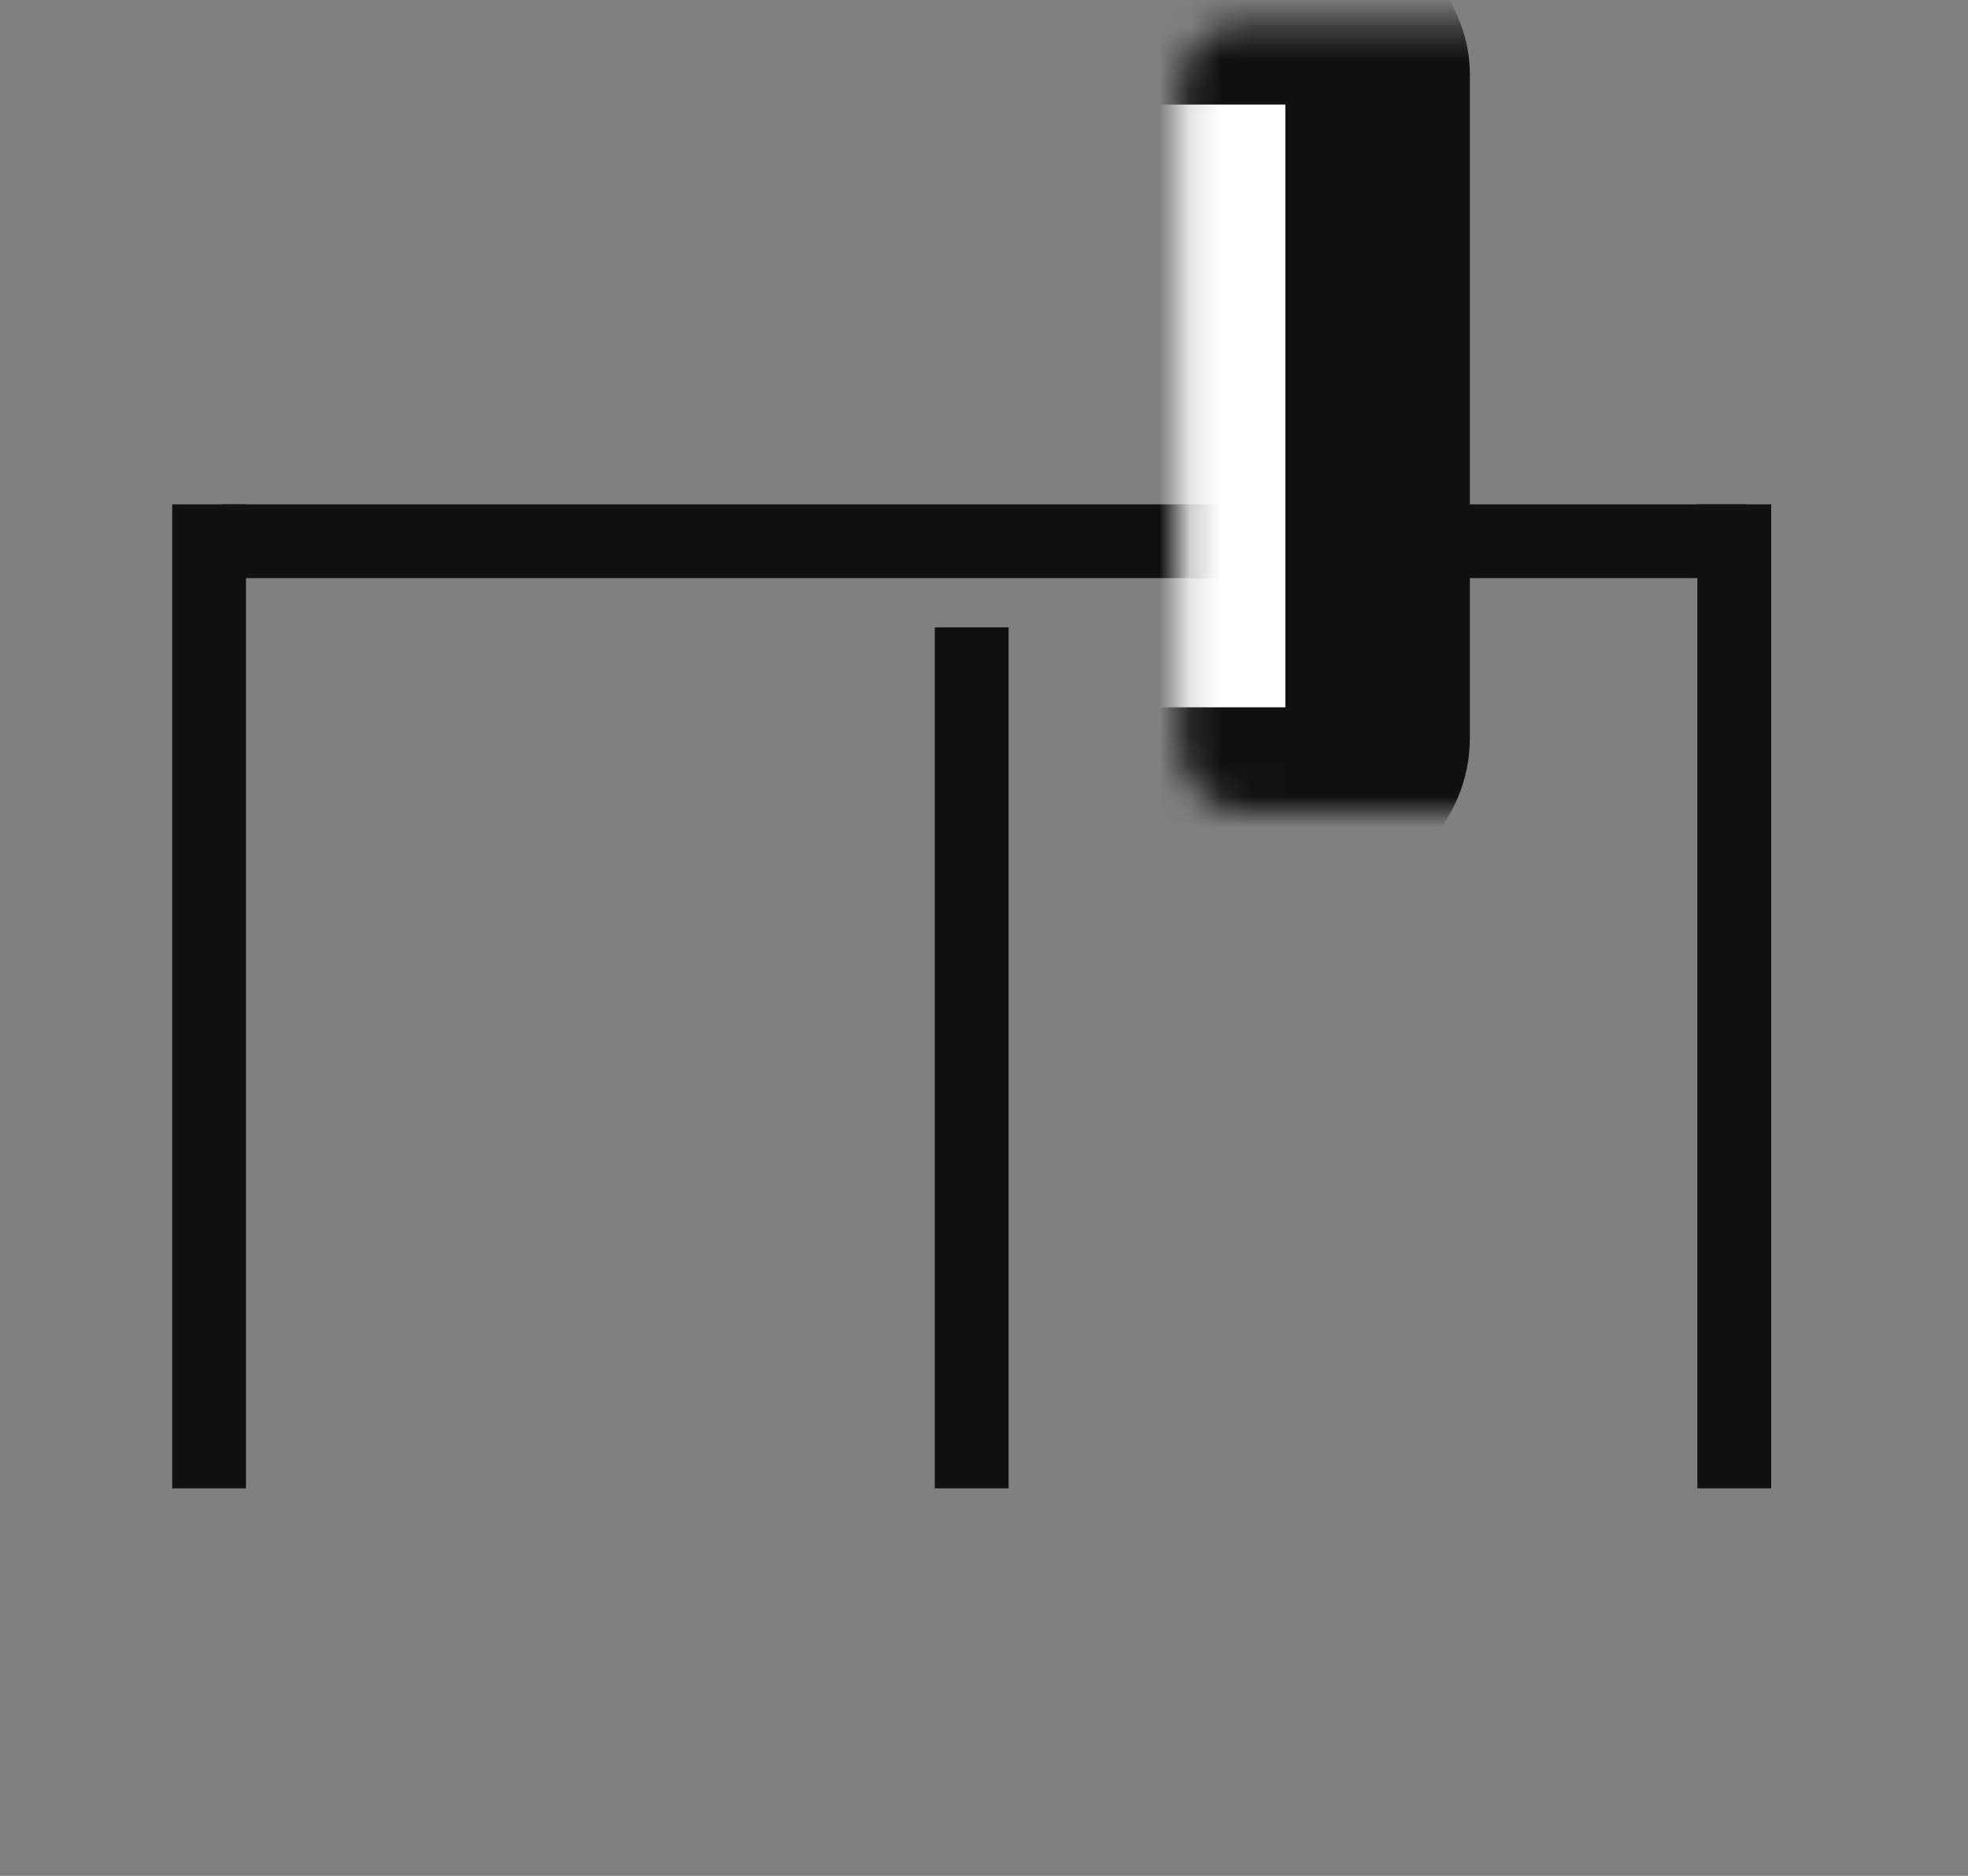
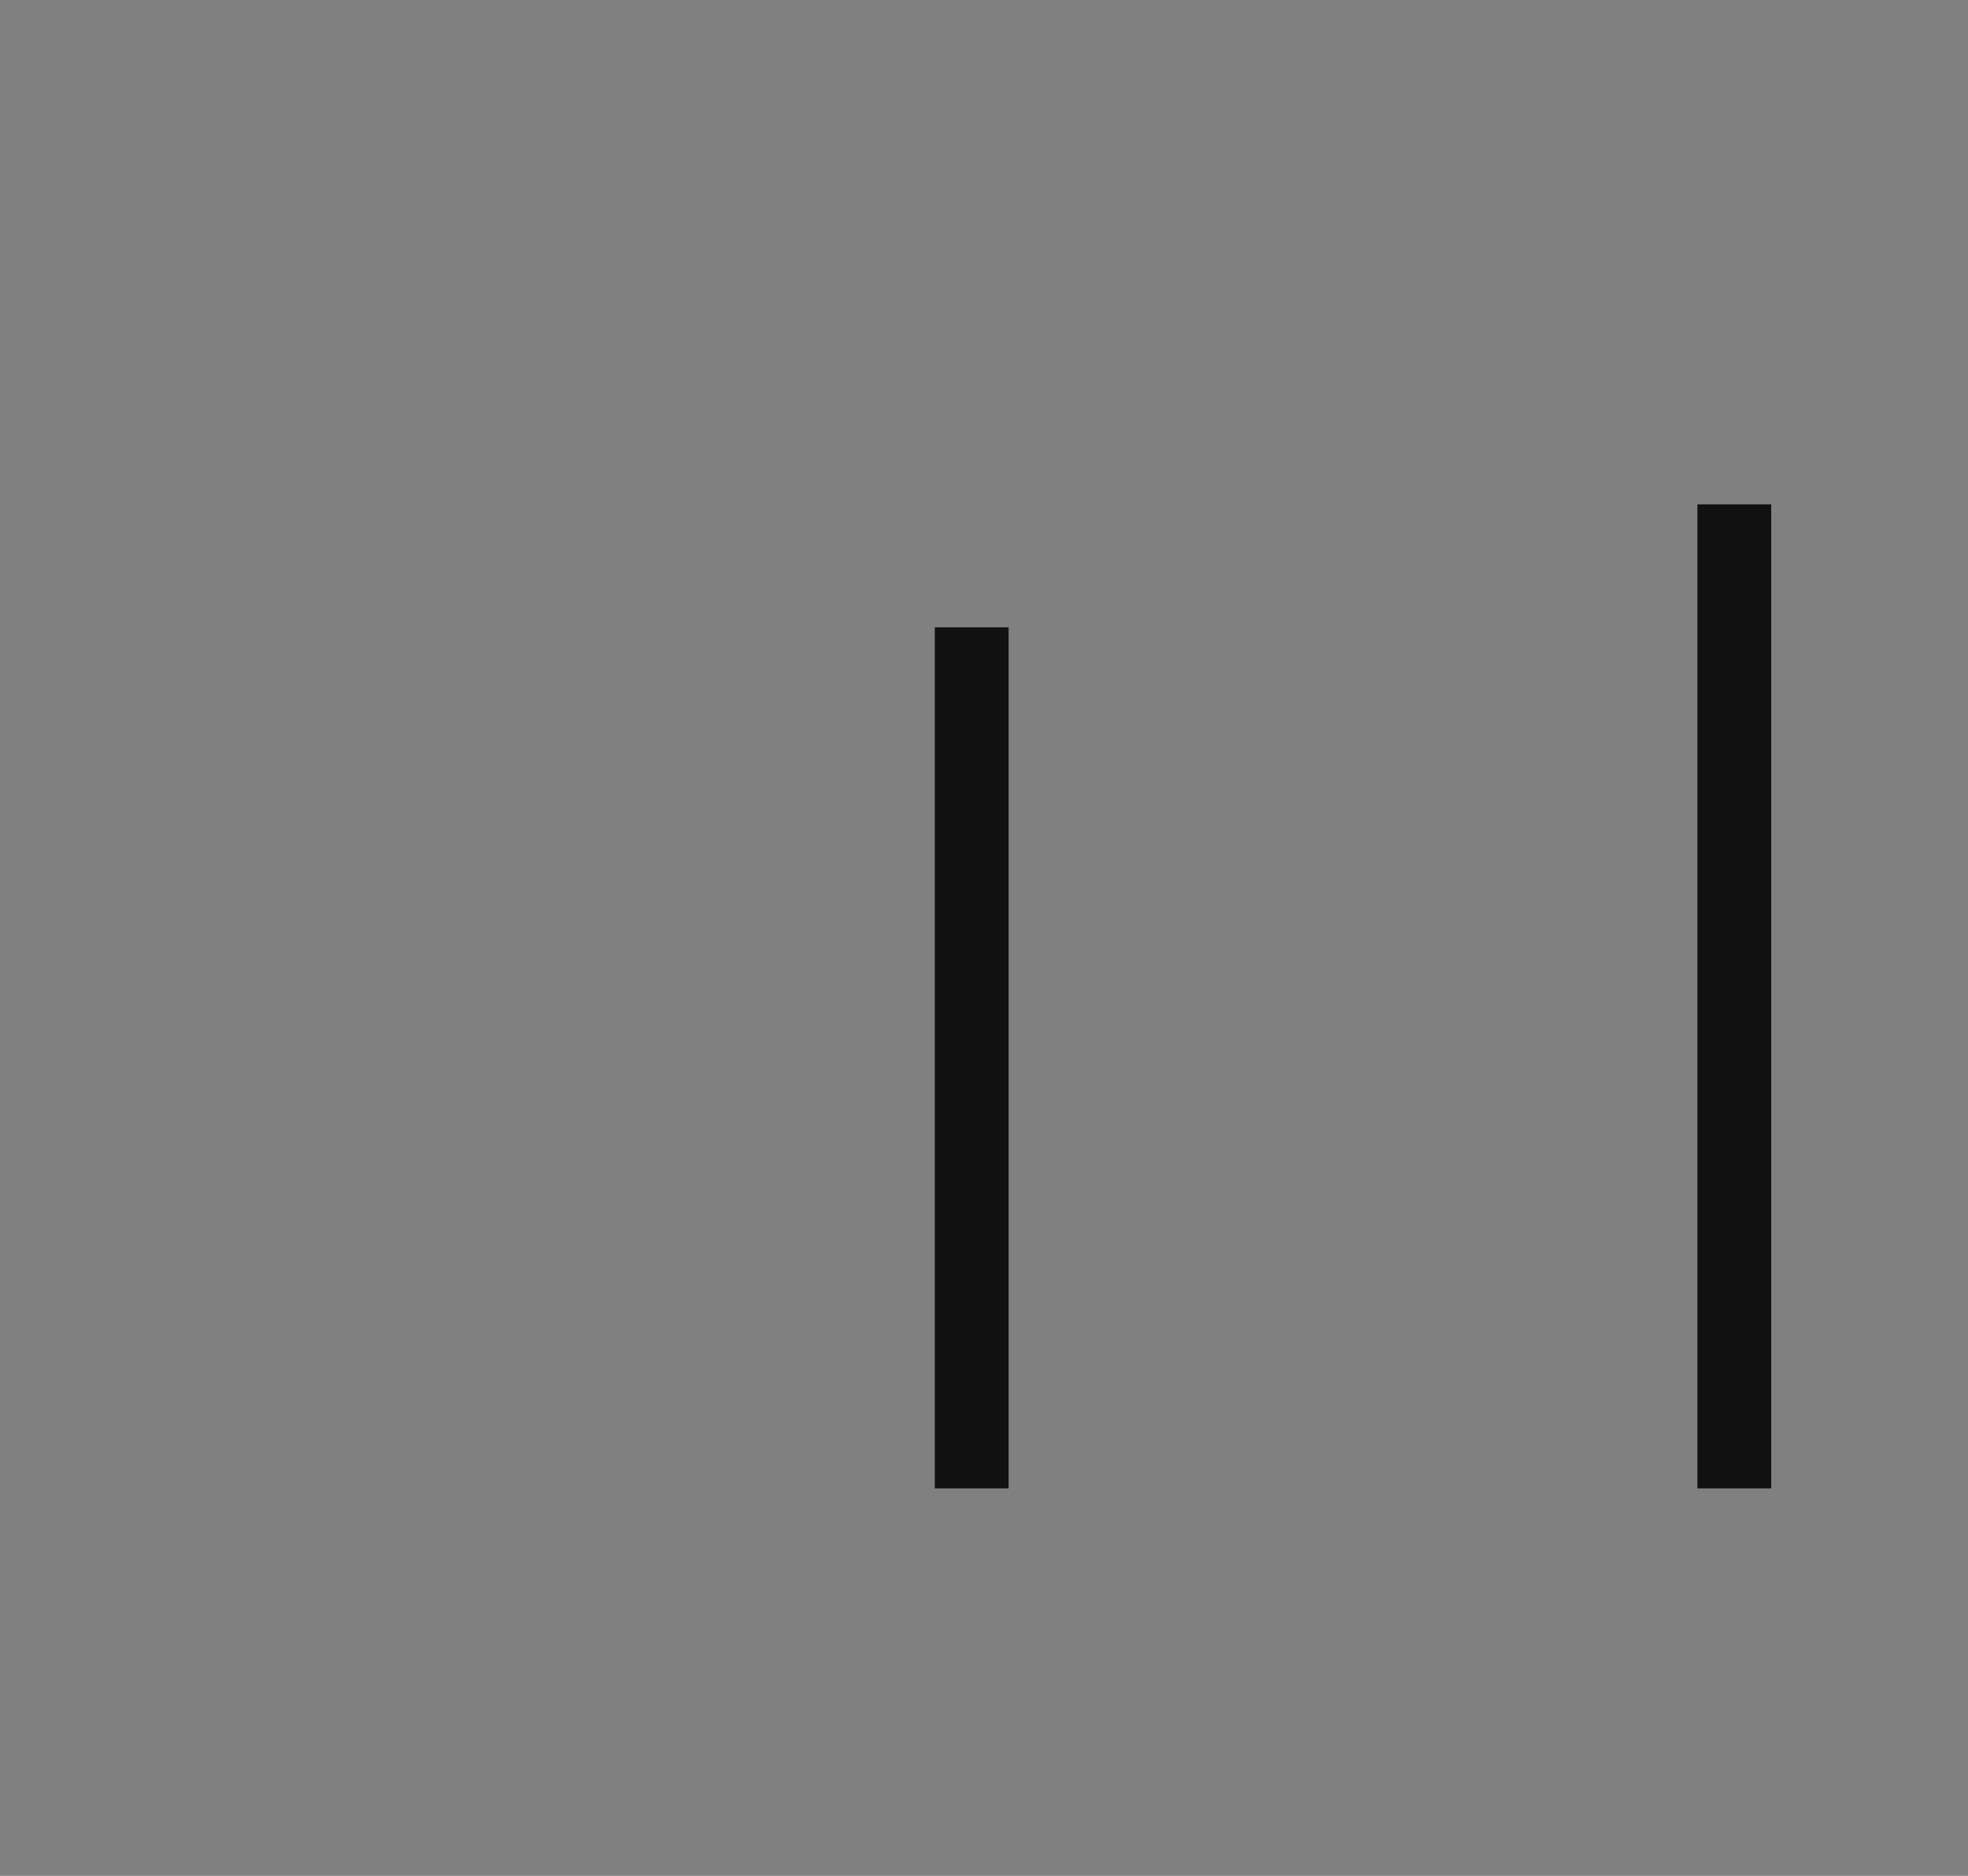
<svg xmlns="http://www.w3.org/2000/svg" width="64" height="61" viewBox="0 0 64 61" fill="none">
  <rect x="0" y="0" width="64" height="61" fill="#808080" stroke="none" />
  <rect x="30.4" y="20.4" width="2.4" height="28" fill="#111111" />
  <rect x="55.2" y="16.4" width="2.4" height="32" fill="#111111" />
-   <rect x="5.6" y="16.4" width="2.4" height="32" fill="#111111" />
-   <rect x="7.2" y="16.4" width="49.6" height="2.4" fill="#111111" />
  <mask id="path-5-inside-1" fill="white">
    <rect x="19.2" y="0.4" width="25.6" height="25.6" rx="2" />
  </mask>
-   <rect x="19.2" y="0.4" width="25.6" height="25.6" rx="2" fill="white" stroke="#111111" stroke-width="6" mask="url(#path-5-inside-1)" />
  <mask id="path-6-inside-2" fill="white">
    <rect y="46" width="14.4" height="14.4" rx="2" />
  </mask>
-   <rect y="46" width="14.4" height="14.4" rx="2" stroke="#111111" stroke-width="6" mask="url(#path-6-inside-2)" />
  <mask id="path-7-inside-3" fill="white">
    <rect x="24.8" y="46" width="14.4" height="14.4" rx="2" />
  </mask>
  <rect x="24.8" y="46" width="14.4" height="14.4" rx="2" stroke="#111111" stroke-width="6" mask="url(#path-7-inside-3)" />
  <mask id="path-8-inside-4" fill="white">
-     <rect x="49.6" y="46" width="14.4" height="14.4" rx="2" />
-   </mask>
+     </mask>
  <rect x="49.6" y="46" width="14.4" height="14.4" rx="2" stroke="#111111" stroke-width="6" mask="url(#path-8-inside-4)" />
</svg>